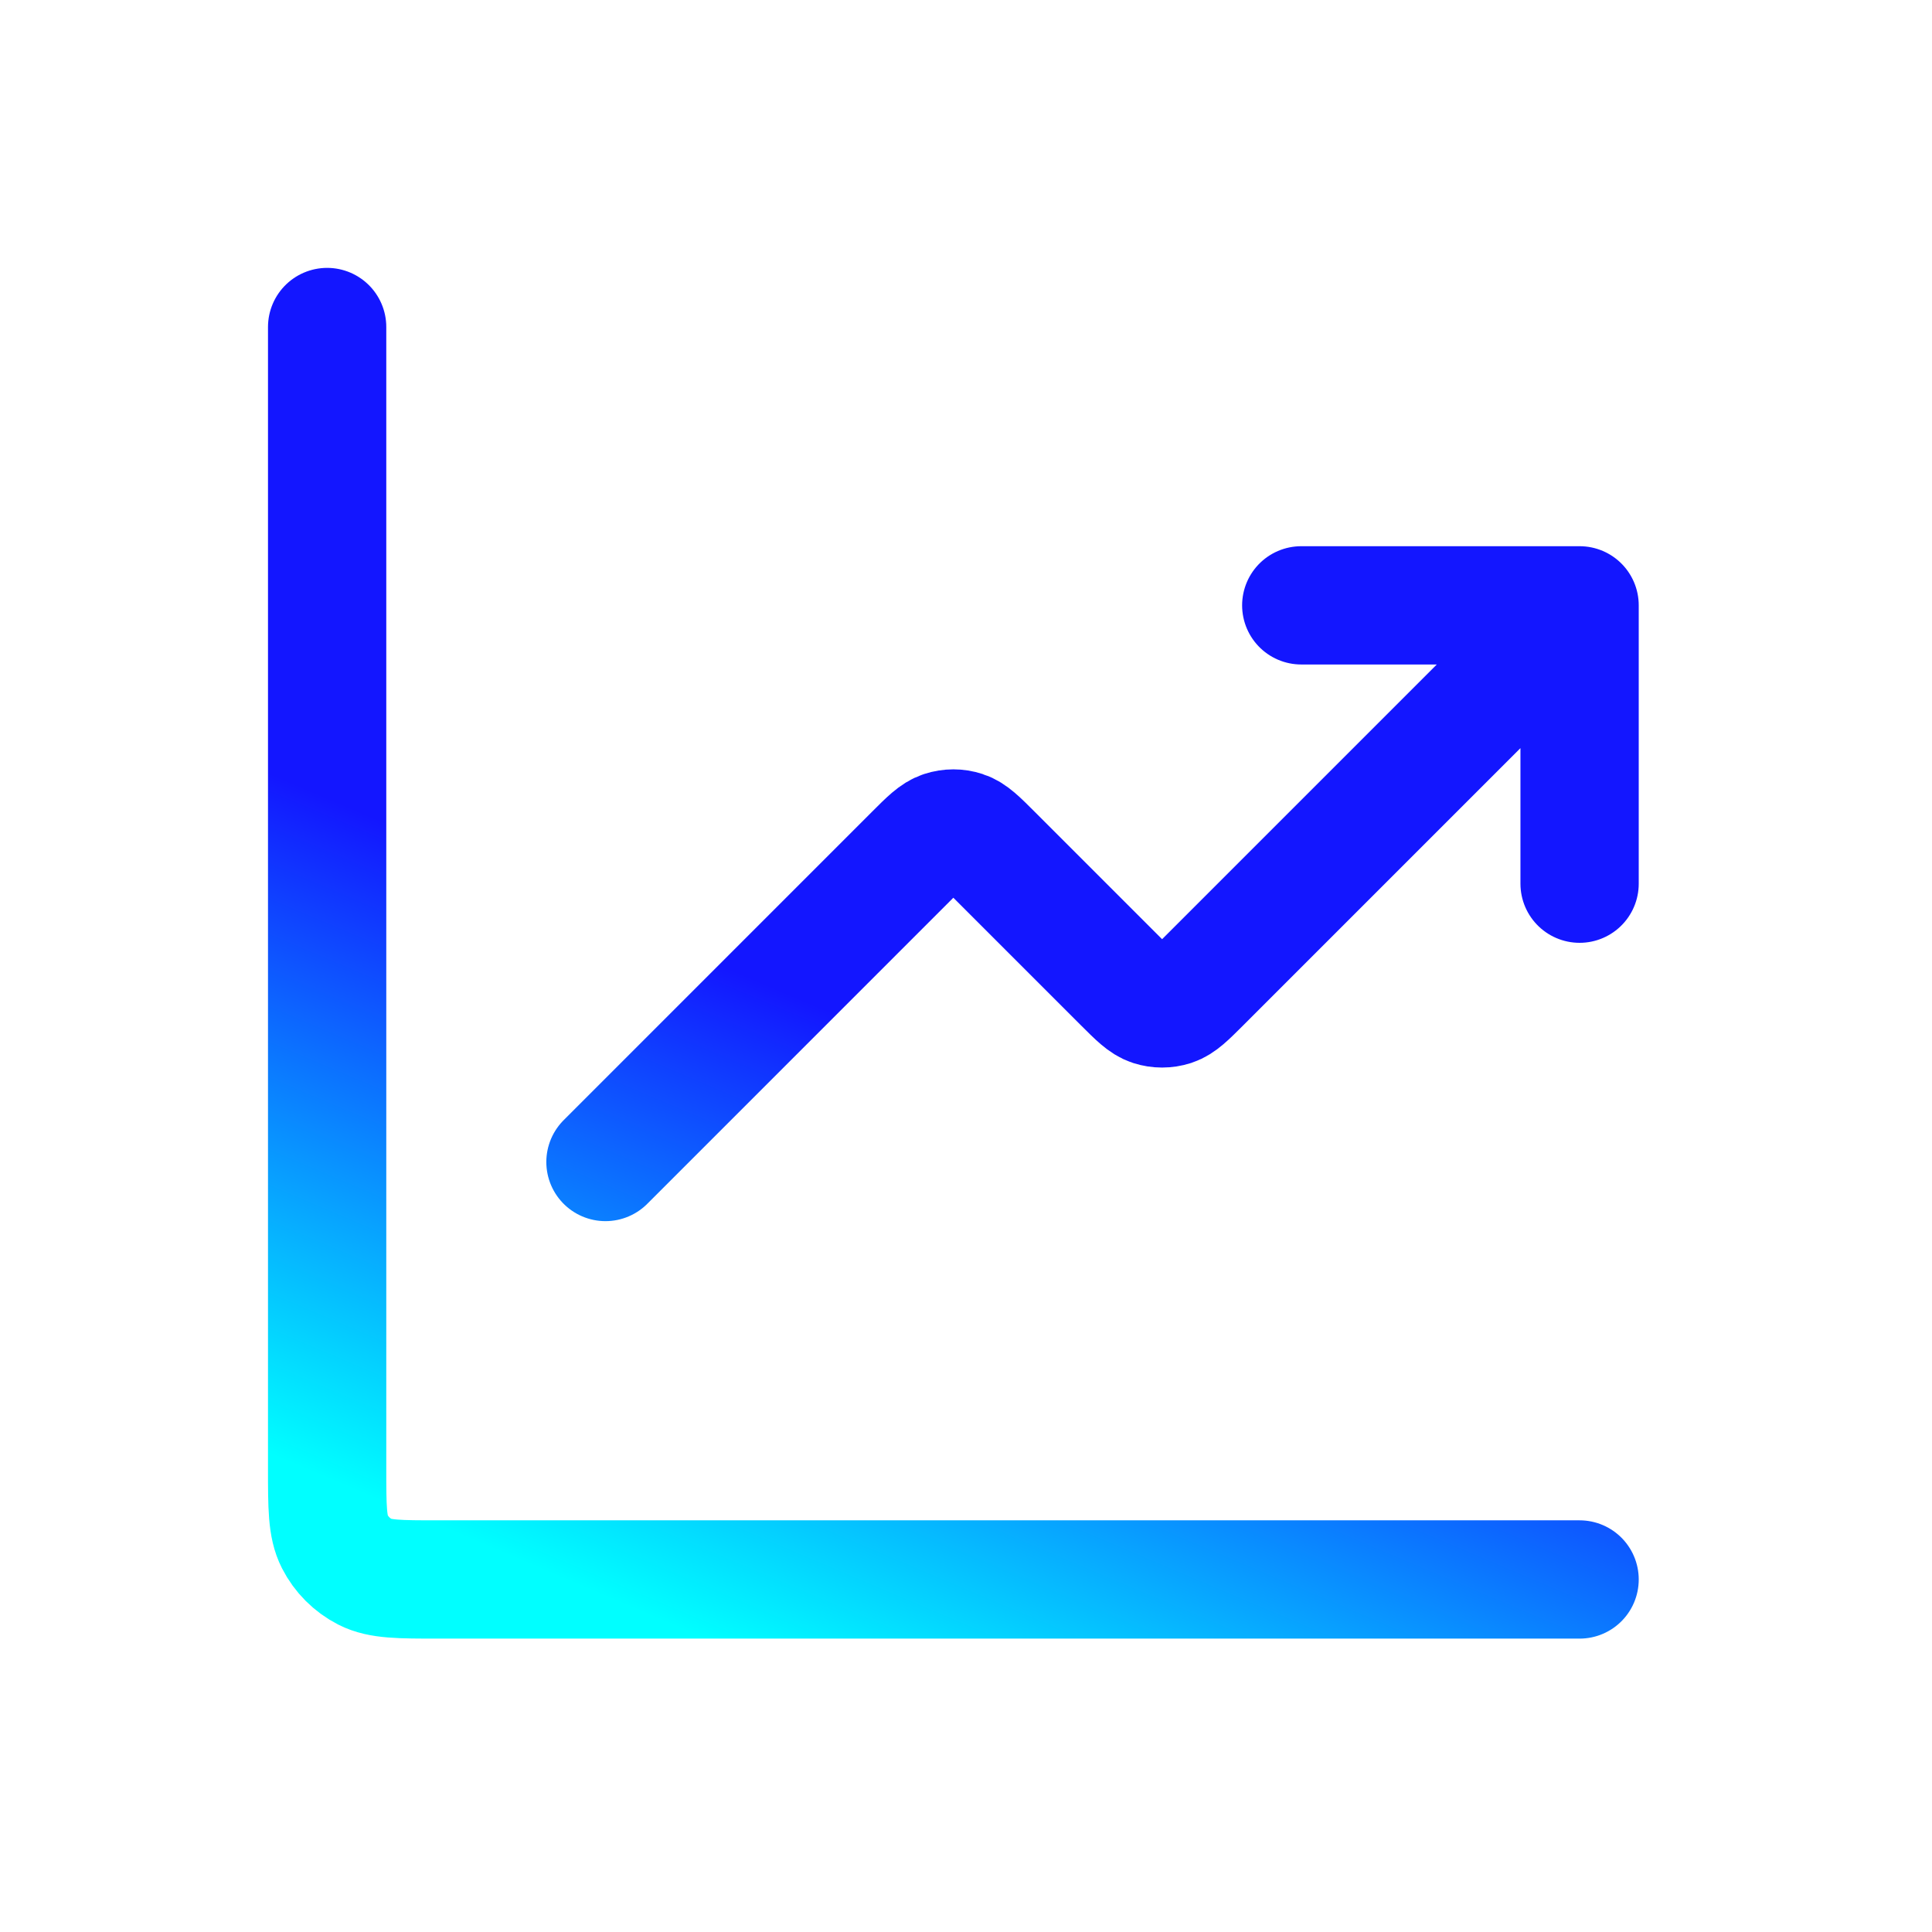
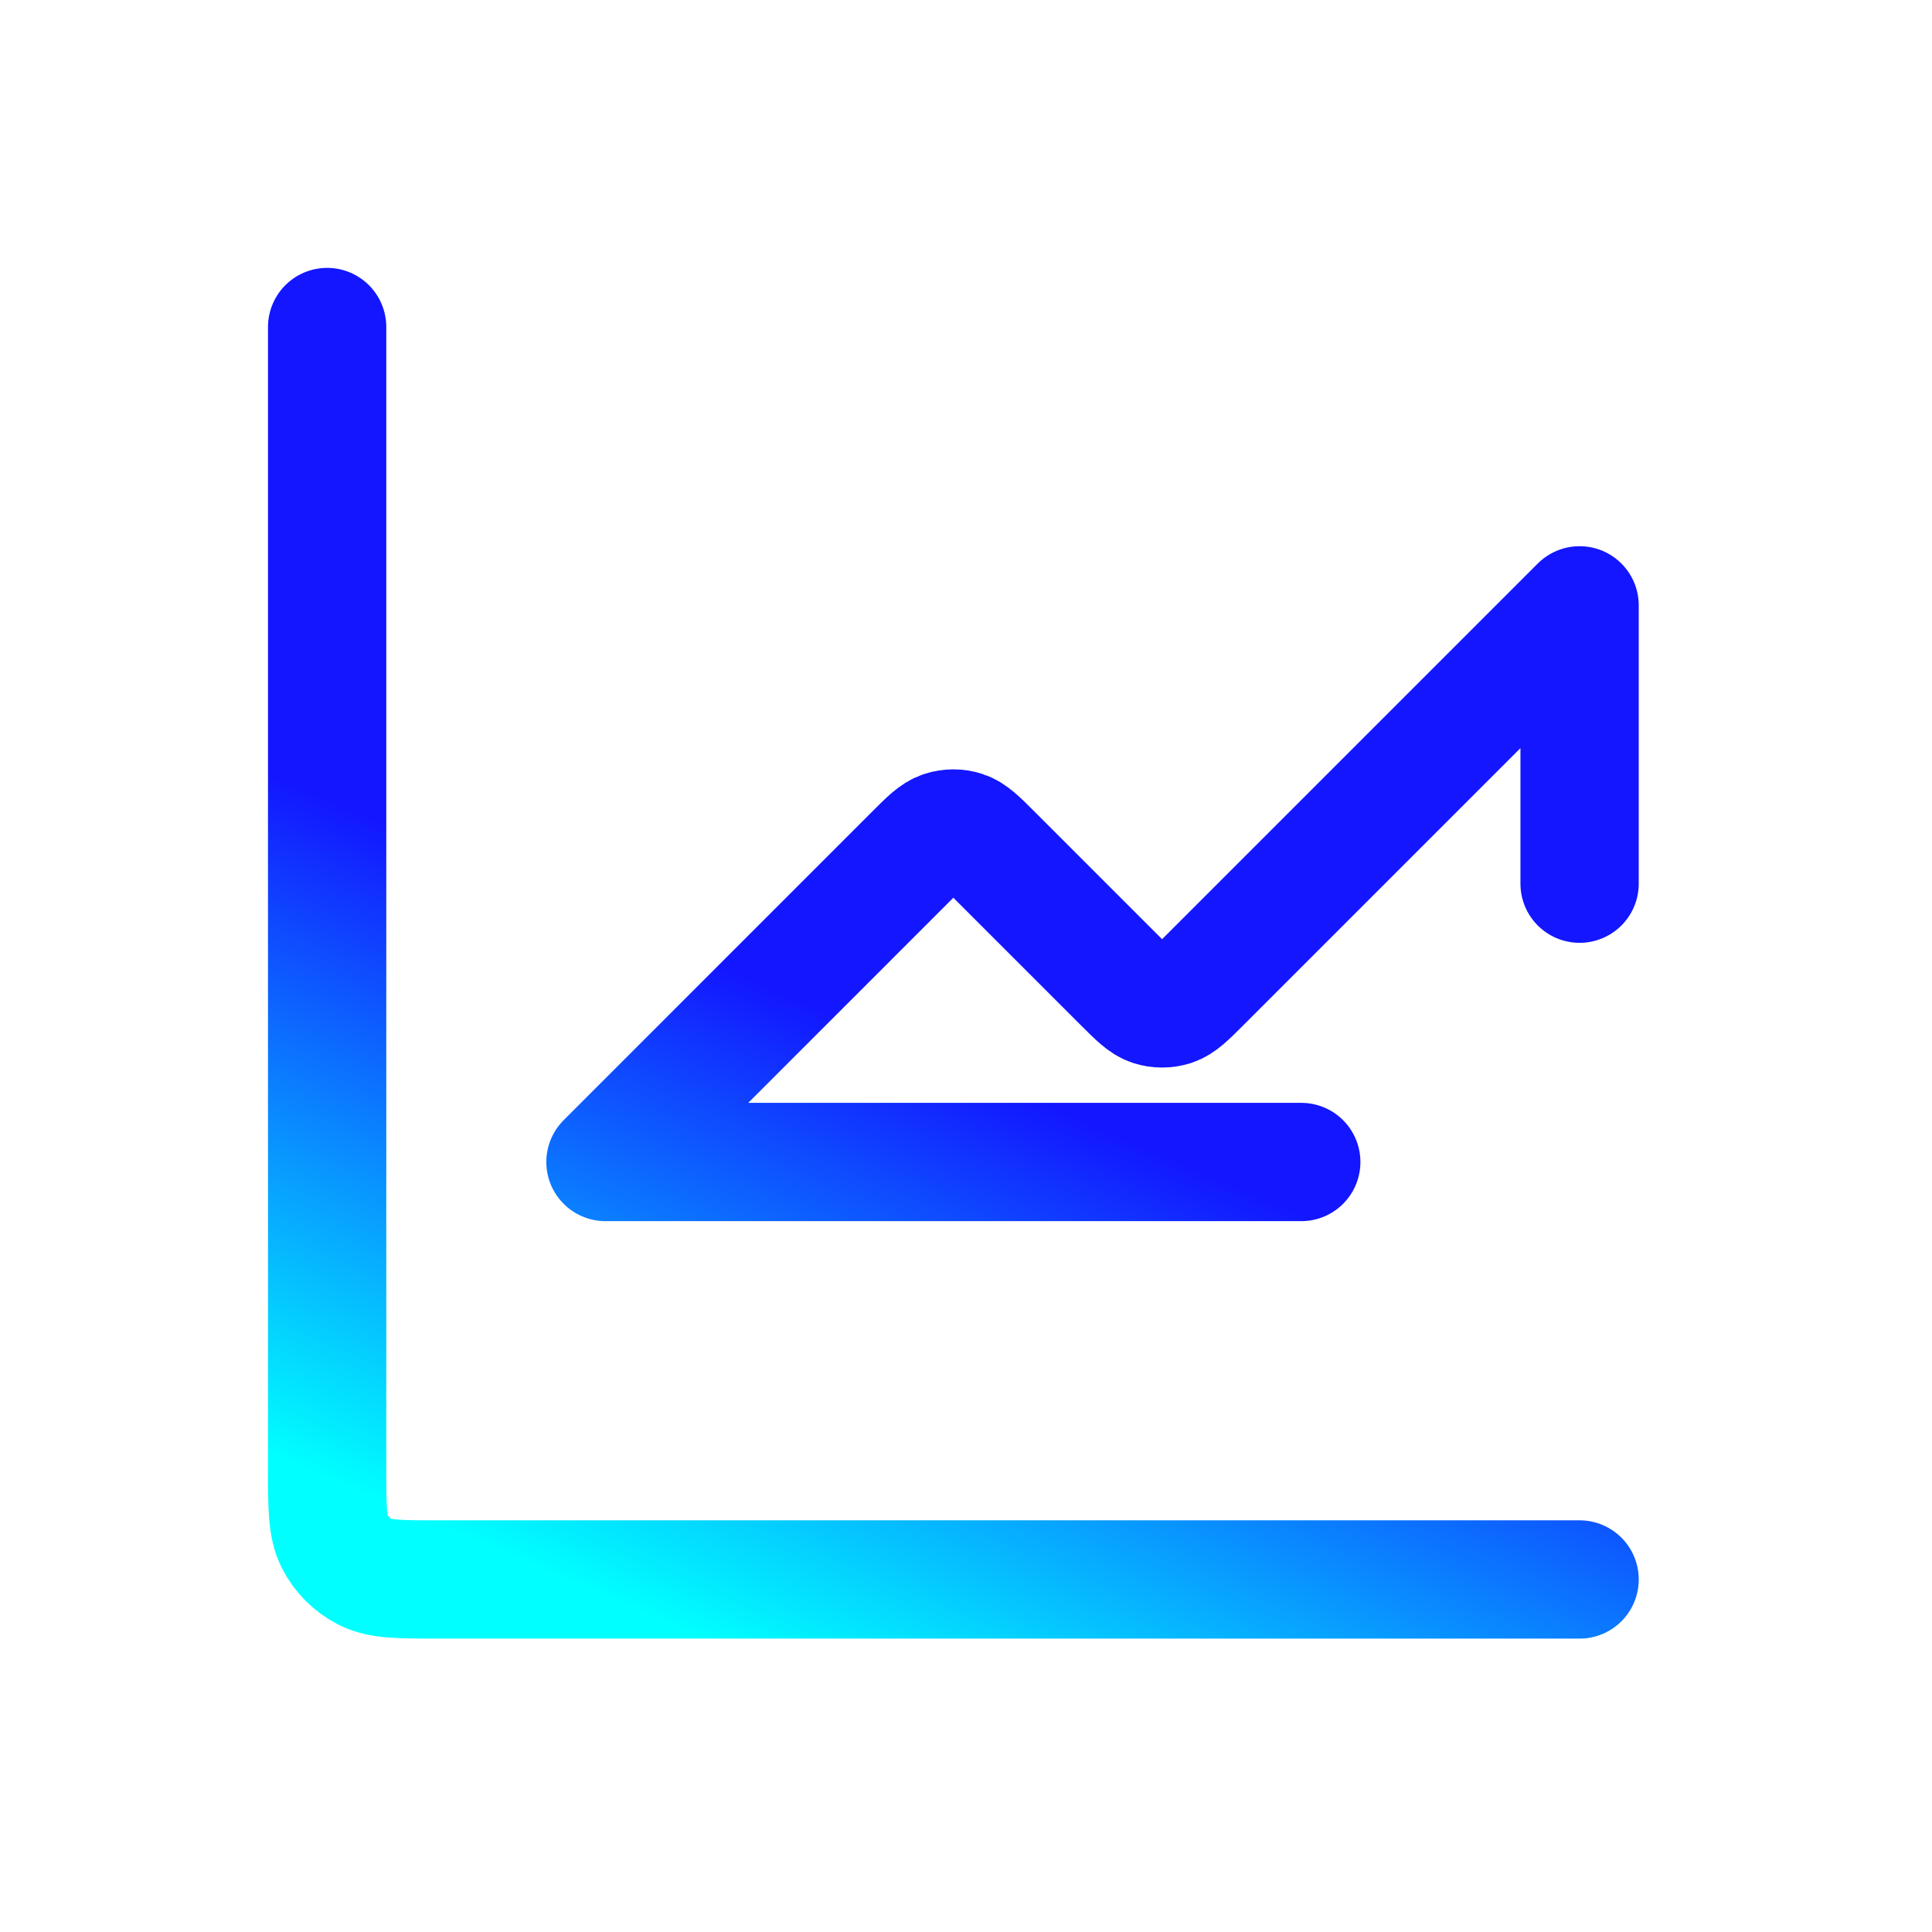
<svg xmlns="http://www.w3.org/2000/svg" width="49" height="49" viewBox="0 0 49 49" fill="none">
-   <path d="M40.062 40.059H11.12C10.132 40.059 9.638 40.059 9.26 39.867C8.928 39.697 8.658 39.427 8.489 39.095C8.297 38.718 8.297 38.224 8.297 37.235V8.294M40.062 15.353L30.472 24.943C30.122 25.292 29.948 25.467 29.746 25.533C29.569 25.59 29.378 25.59 29.201 25.533C28.999 25.467 28.825 25.292 28.475 24.943L25.177 21.645C24.828 21.296 24.653 21.121 24.452 21.056C24.275 20.998 24.084 20.998 23.907 21.056C23.705 21.121 23.53 21.296 23.181 21.645L15.356 29.471M40.062 15.353H33.003M40.062 15.353V22.412" stroke="url(#paint0_linear_5651_6951)" stroke-width="3" stroke-linecap="round" stroke-linejoin="round" />
+   <path d="M40.062 40.059H11.12C10.132 40.059 9.638 40.059 9.26 39.867C8.928 39.697 8.658 39.427 8.489 39.095C8.297 38.718 8.297 38.224 8.297 37.235V8.294M40.062 15.353L30.472 24.943C30.122 25.292 29.948 25.467 29.746 25.533C29.569 25.59 29.378 25.59 29.201 25.533C28.999 25.467 28.825 25.292 28.475 24.943L25.177 21.645C24.828 21.296 24.653 21.121 24.452 21.056C24.275 20.998 24.084 20.998 23.907 21.056C23.705 21.121 23.53 21.296 23.181 21.645L15.356 29.471H33.003M40.062 15.353V22.412" stroke="url(#paint0_linear_5651_6951)" stroke-width="3" stroke-linecap="round" stroke-linejoin="round" />
  <defs>
    <linearGradient id="paint0_linear_5651_6951" x1="12.108" y1="39.121" x2="20.92" y2="18.406" gradientUnits="userSpaceOnUse">
      <stop stop-color="#00FFFF" />
      <stop offset="0.706" stop-color="#1316FF" />
    </linearGradient>
  </defs>
</svg>